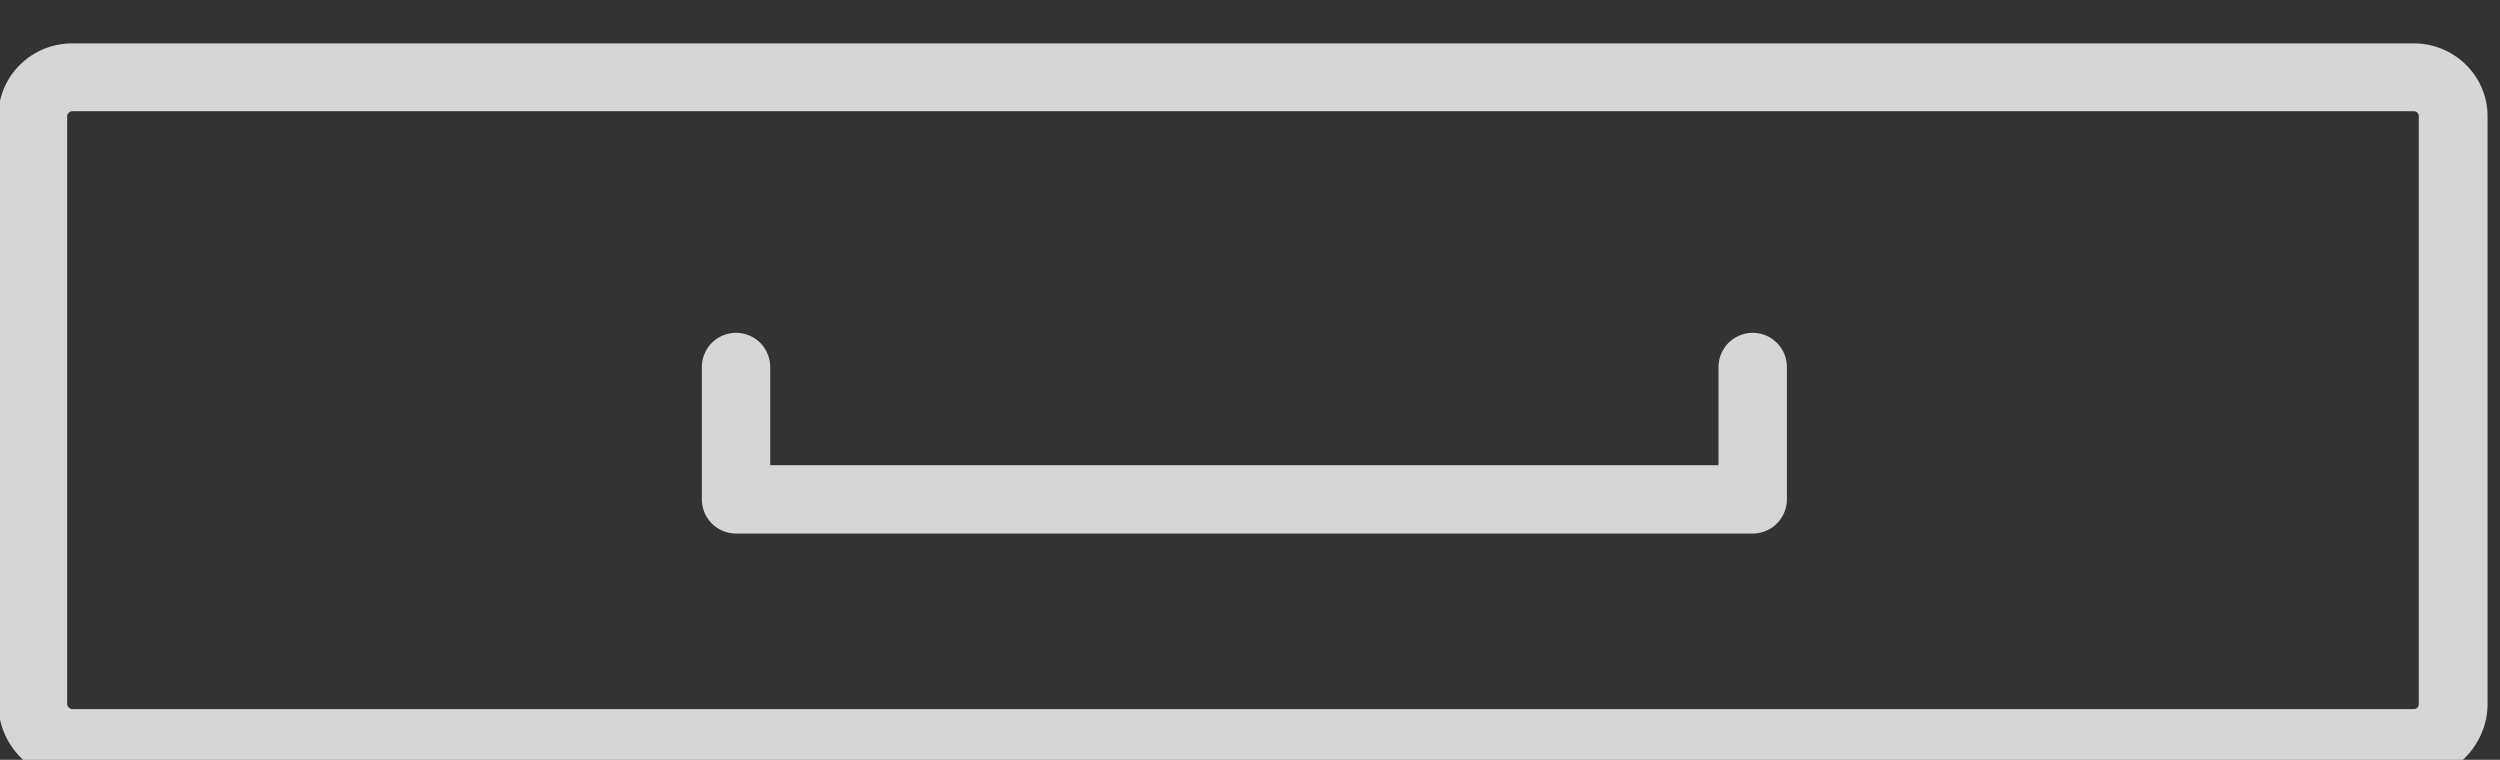
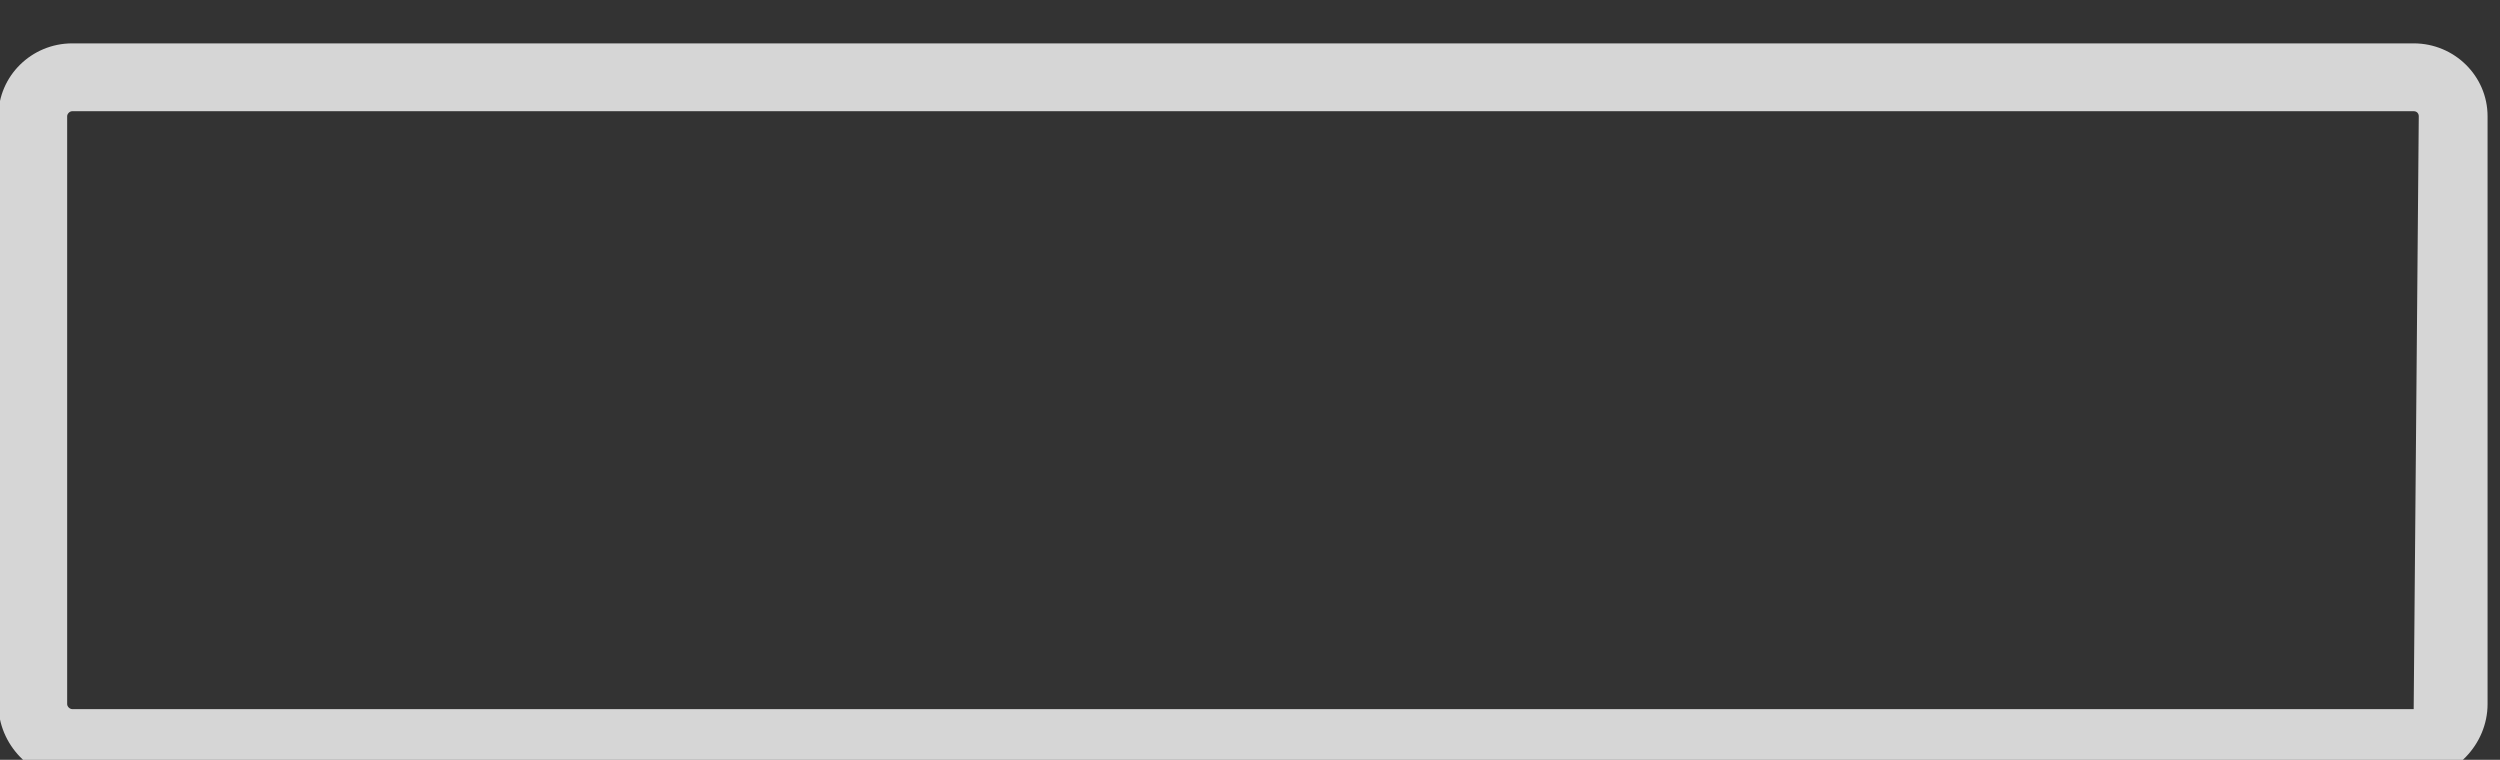
<svg xmlns="http://www.w3.org/2000/svg" width="100%" height="100%" viewBox="0 0 102 31" version="1.1" xml:space="preserve" style="fill-rule:evenodd;clip-rule:evenodd;stroke-linecap:round;stroke-linejoin:round;stroke-miterlimit:1.5;">
  <rect x="0" y="0" width="102" height="31" fill="#333333" stroke="none" />
  <g transform="matrix(1,0,0,1,-2260.21,-12986)">
    <g transform="matrix(1,0,0,1,127.958,-33.116)">
      <g transform="matrix(1,0,0,1,0,-1.626)">
        <g transform="matrix(3.465,0,0,1.025,-5527.89,-248.676)">
-           <path d="M2240.01,12950.4L2240.01,12973.8C2240.01,12975.4 2239.62,12976.8 2239.14,12976.8L2211.57,12976.8C2211.09,12976.8 2210.7,12975.4 2210.7,12973.8L2210.7,12950.4C2210.7,12948.8 2211.09,12947.5 2211.57,12947.5L2239.14,12947.5C2239.62,12947.5 2240.01,12948.8 2240.01,12950.4ZM2239.2,12950.4C2239.2,12950.3 2239.18,12950.2 2239.14,12950.2L2211.57,12950.2C2211.54,12950.2 2211.51,12950.3 2211.51,12950.4L2211.51,12973.8C2211.51,12973.9 2211.54,12974 2211.57,12974L2239.14,12974C2239.18,12974 2239.2,12973.9 2239.2,12973.8L2239.2,12950.4Z" style="fill:white;fill-opacity:0.8;" />
+           <path d="M2240.01,12950.4L2240.01,12973.8C2240.01,12975.4 2239.62,12976.8 2239.14,12976.8L2211.57,12976.8C2211.09,12976.8 2210.7,12975.4 2210.7,12973.8L2210.7,12950.4C2210.7,12948.8 2211.09,12947.5 2211.57,12947.5L2239.14,12947.5C2239.62,12947.5 2240.01,12948.8 2240.01,12950.4ZM2239.2,12950.4C2239.2,12950.3 2239.18,12950.2 2239.14,12950.2L2211.57,12950.2C2211.54,12950.2 2211.51,12950.3 2211.51,12950.4L2211.51,12973.8C2211.51,12973.9 2211.54,12974 2211.57,12974L2239.14,12974L2239.2,12950.4Z" style="fill:white;fill-opacity:0.8;" />
        </g>
        <g transform="matrix(1,0,0,1,-127.958,33.116)">
-           <path d="M2290.24,13002.6L2290.24,13008L2331.72,13008L2331.72,13002.6" style="fill:none;stroke:white;stroke-opacity:0.8;stroke-width:2.79px;" />
-         </g>
+           </g>
      </g>
    </g>
  </g>
</svg>